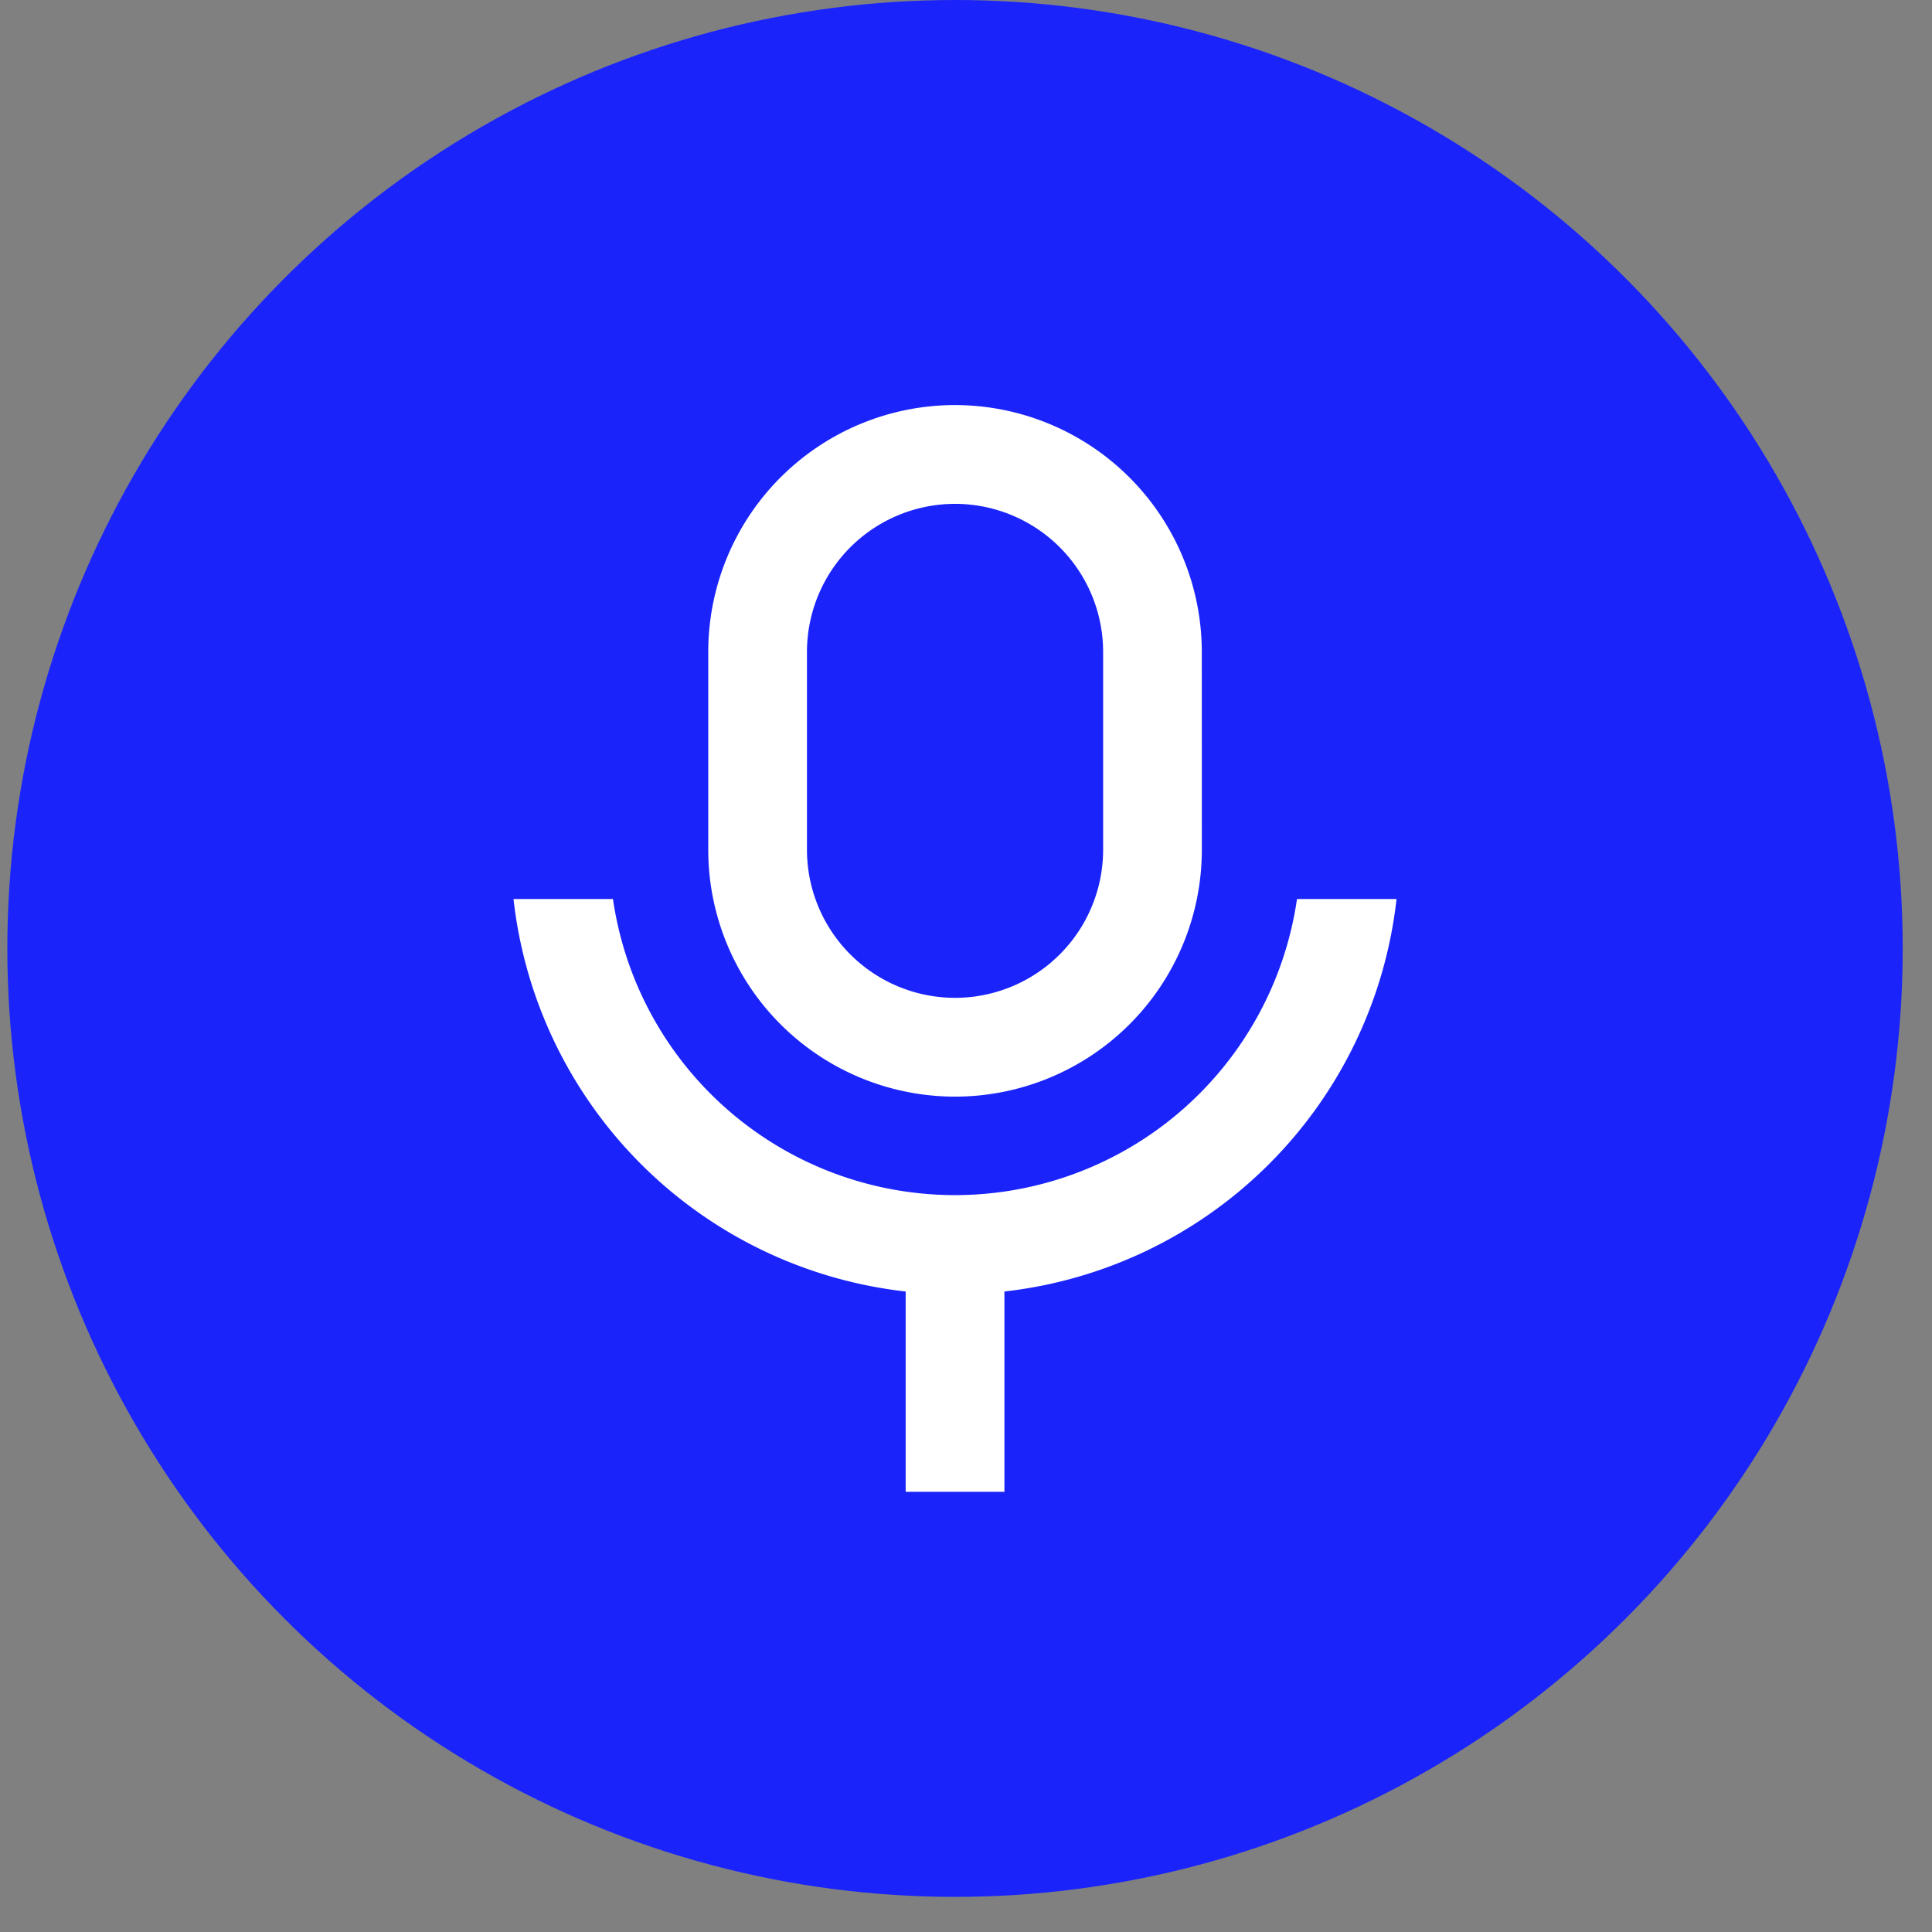
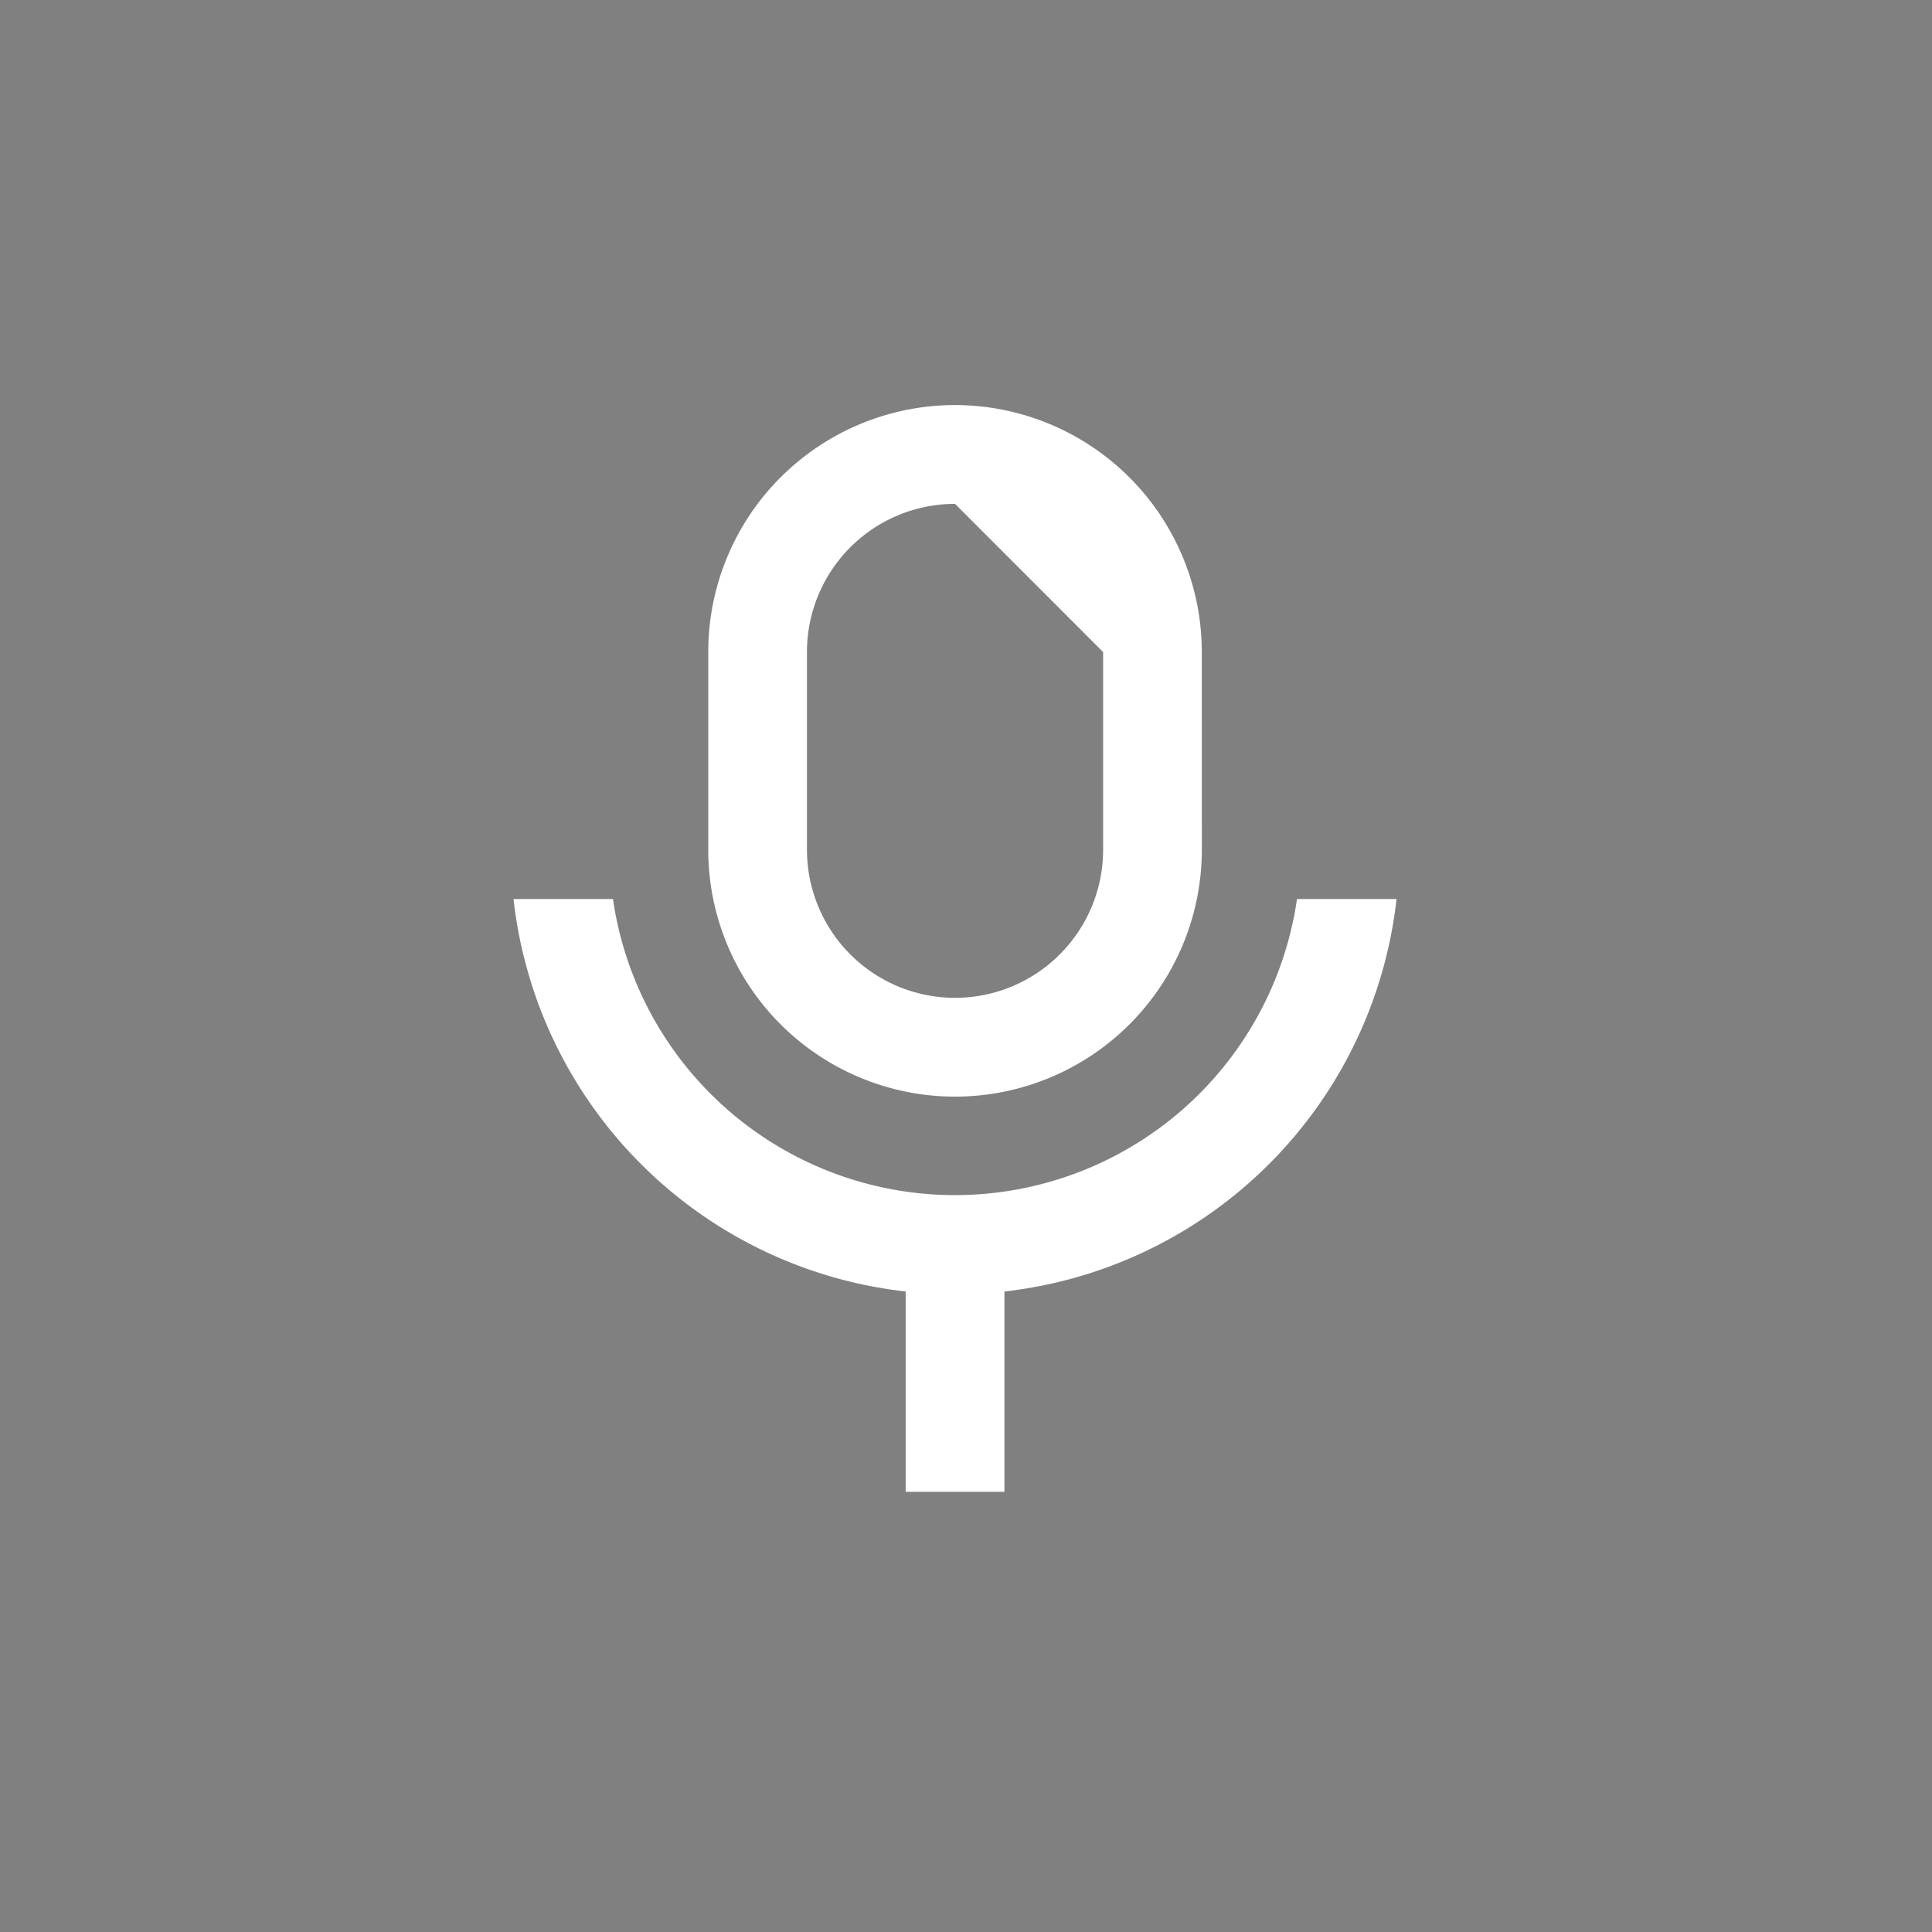
<svg xmlns="http://www.w3.org/2000/svg" width="44" height="44" viewBox="0 0 44 44">
  <rect x="0" y="0" width="44" height="44" fill="#808080" stroke="none" />
  <g transform="translate(.167)" fill="none" fill-rule="evenodd">
-     <ellipse fill="#1A24FA" cx="21.583" cy="21.6" rx="21.583" ry="21.6" />
-     <path d="M21.583 11.475a3.374 3.374 0 0 0-3.372 3.375v4.5a3.374 3.374 0 0 0 3.372 3.375 3.374 3.374 0 0 0 3.373-3.375v-4.5a3.374 3.374 0 0 0-3.373-3.375zm0-2.25a5.627 5.627 0 0 1 5.62 5.625l.001 4.5a5.623 5.623 0 0 1-5.62 5.625 5.623 5.623 0 0 1-5.621-5.625v-4.5a5.623 5.623 0 0 1 5.62-5.625zm-10.055 11.25h2.265a7.873 7.873 0 0 0 7.79 6.743 7.873 7.873 0 0 0 7.788-6.743h2.267a10.126 10.126 0 0 1-8.93 8.938v4.562h-2.249v-4.562a10.126 10.126 0 0 1-8.931-8.938z" fill="#FFF" fill-rule="nonzero" />
+     <path d="M21.583 11.475a3.374 3.374 0 0 0-3.372 3.375v4.5a3.374 3.374 0 0 0 3.372 3.375 3.374 3.374 0 0 0 3.373-3.375v-4.5zm0-2.25a5.627 5.627 0 0 1 5.62 5.625l.001 4.5a5.623 5.623 0 0 1-5.62 5.625 5.623 5.623 0 0 1-5.621-5.625v-4.5a5.623 5.623 0 0 1 5.62-5.625zm-10.055 11.25h2.265a7.873 7.873 0 0 0 7.79 6.743 7.873 7.873 0 0 0 7.788-6.743h2.267a10.126 10.126 0 0 1-8.93 8.938v4.562h-2.249v-4.562a10.126 10.126 0 0 1-8.931-8.938z" fill="#FFF" fill-rule="nonzero" />
  </g>
</svg>